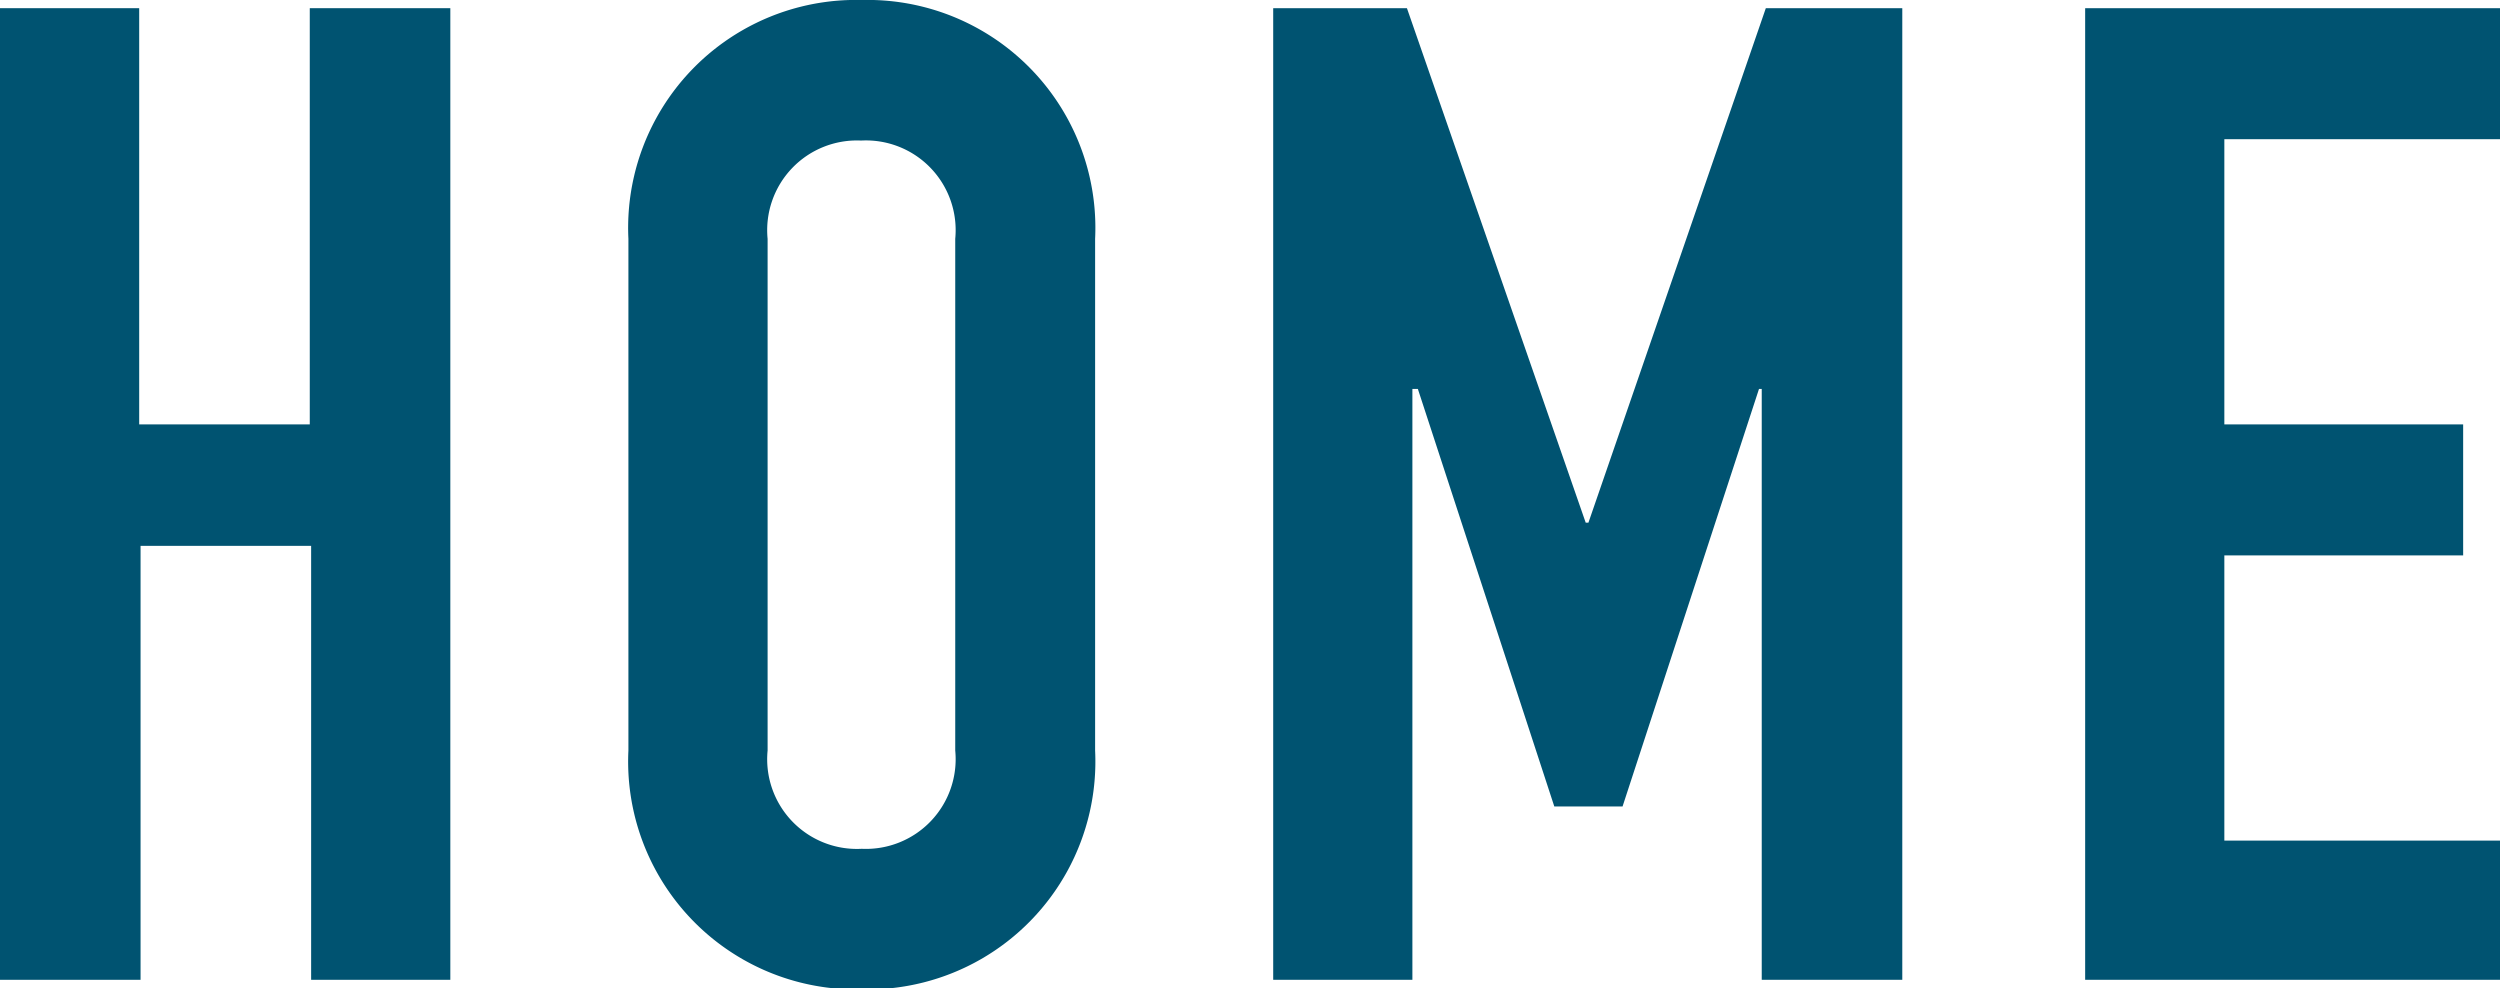
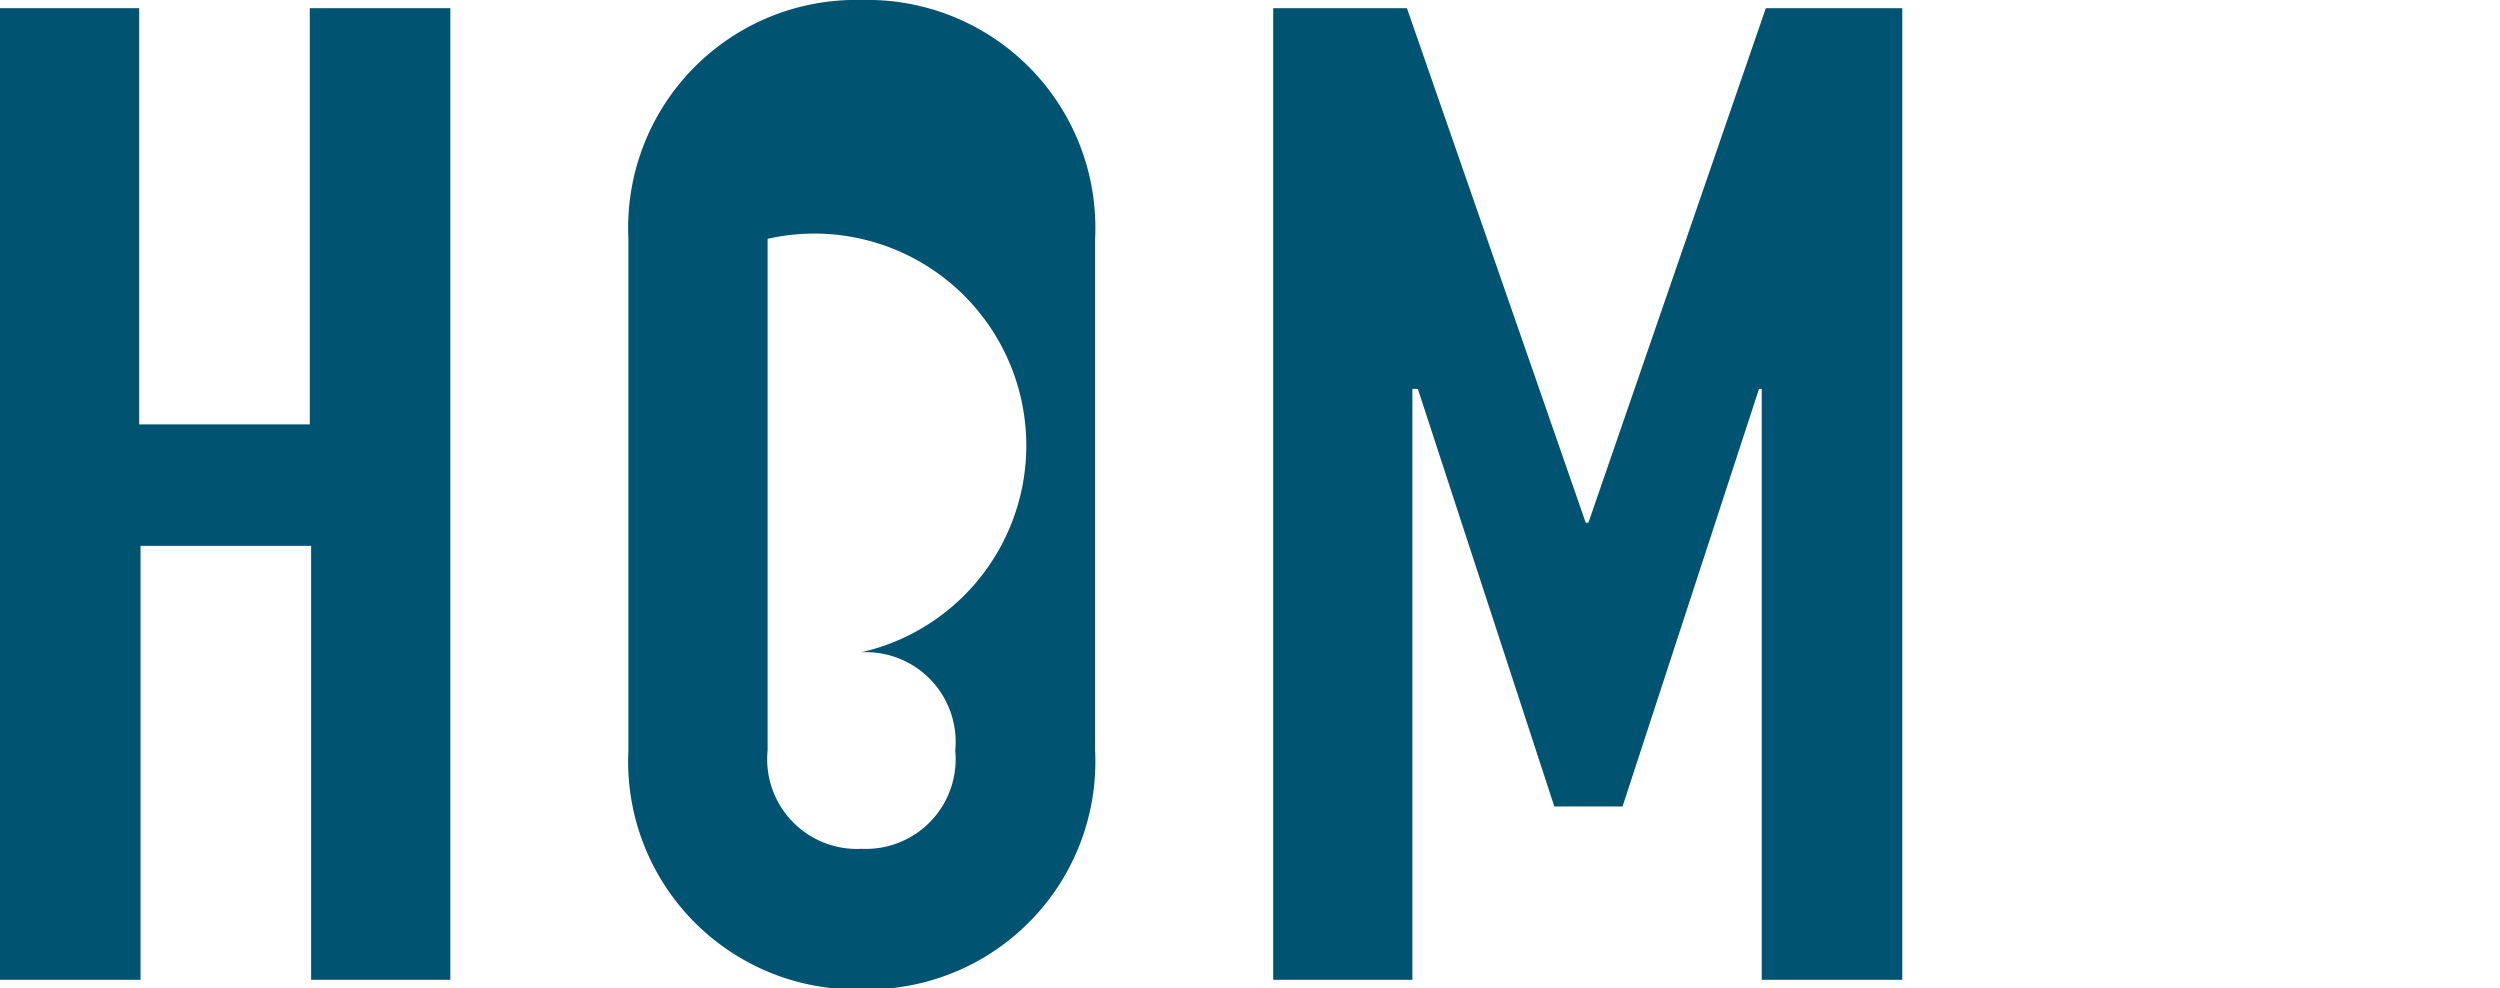
<svg xmlns="http://www.w3.org/2000/svg" width="73.28" height="28.96" viewBox="0 0 73.28 28.96">
  <defs>
    <style>.cls-1{fill:#005371;}</style>
  </defs>
  <title>home</title>
  <g id="レイヤー_2" data-name="レイヤー 2">
    <g id="menu">
      <path class="cls-1" d="M0,.24H4.08v12.2h5V.24H13.2V28.72H9.12V16h-5V28.72H0Z" />
-       <path class="cls-1" d="M18.42,7a6.68,6.68,0,0,1,6.84-7A6.68,6.68,0,0,1,32.1,7V22a6.68,6.68,0,0,1-6.84,7,6.68,6.68,0,0,1-6.84-7ZM22.5,22a2.63,2.63,0,0,0,2.76,2.88A2.63,2.63,0,0,0,28,22V7a2.63,2.63,0,0,0-2.76-2.88A2.63,2.63,0,0,0,22.5,7Z" />
+       <path class="cls-1" d="M18.42,7a6.68,6.68,0,0,1,6.84-7A6.68,6.68,0,0,1,32.1,7V22a6.68,6.68,0,0,1-6.84,7,6.68,6.68,0,0,1-6.84-7ZM22.5,22a2.63,2.63,0,0,0,2.76,2.88A2.63,2.63,0,0,0,28,22a2.63,2.63,0,0,0-2.76-2.88A2.63,2.63,0,0,0,22.5,7Z" />
      <path class="cls-1" d="M37.32.24h3.92l5.24,15.08h.08L51.76.24h4V28.72H51.64V11.4h-.08l-4,12.24h-2l-4-12.24H41.4V28.72H37.32Z" />
-       <path class="cls-1" d="M61.12.24H73.28V4.08H65.2v8.36h7v3.84h-7v8.36h8.08v4.08H61.12Z" />
    </g>
  </g>
</svg>